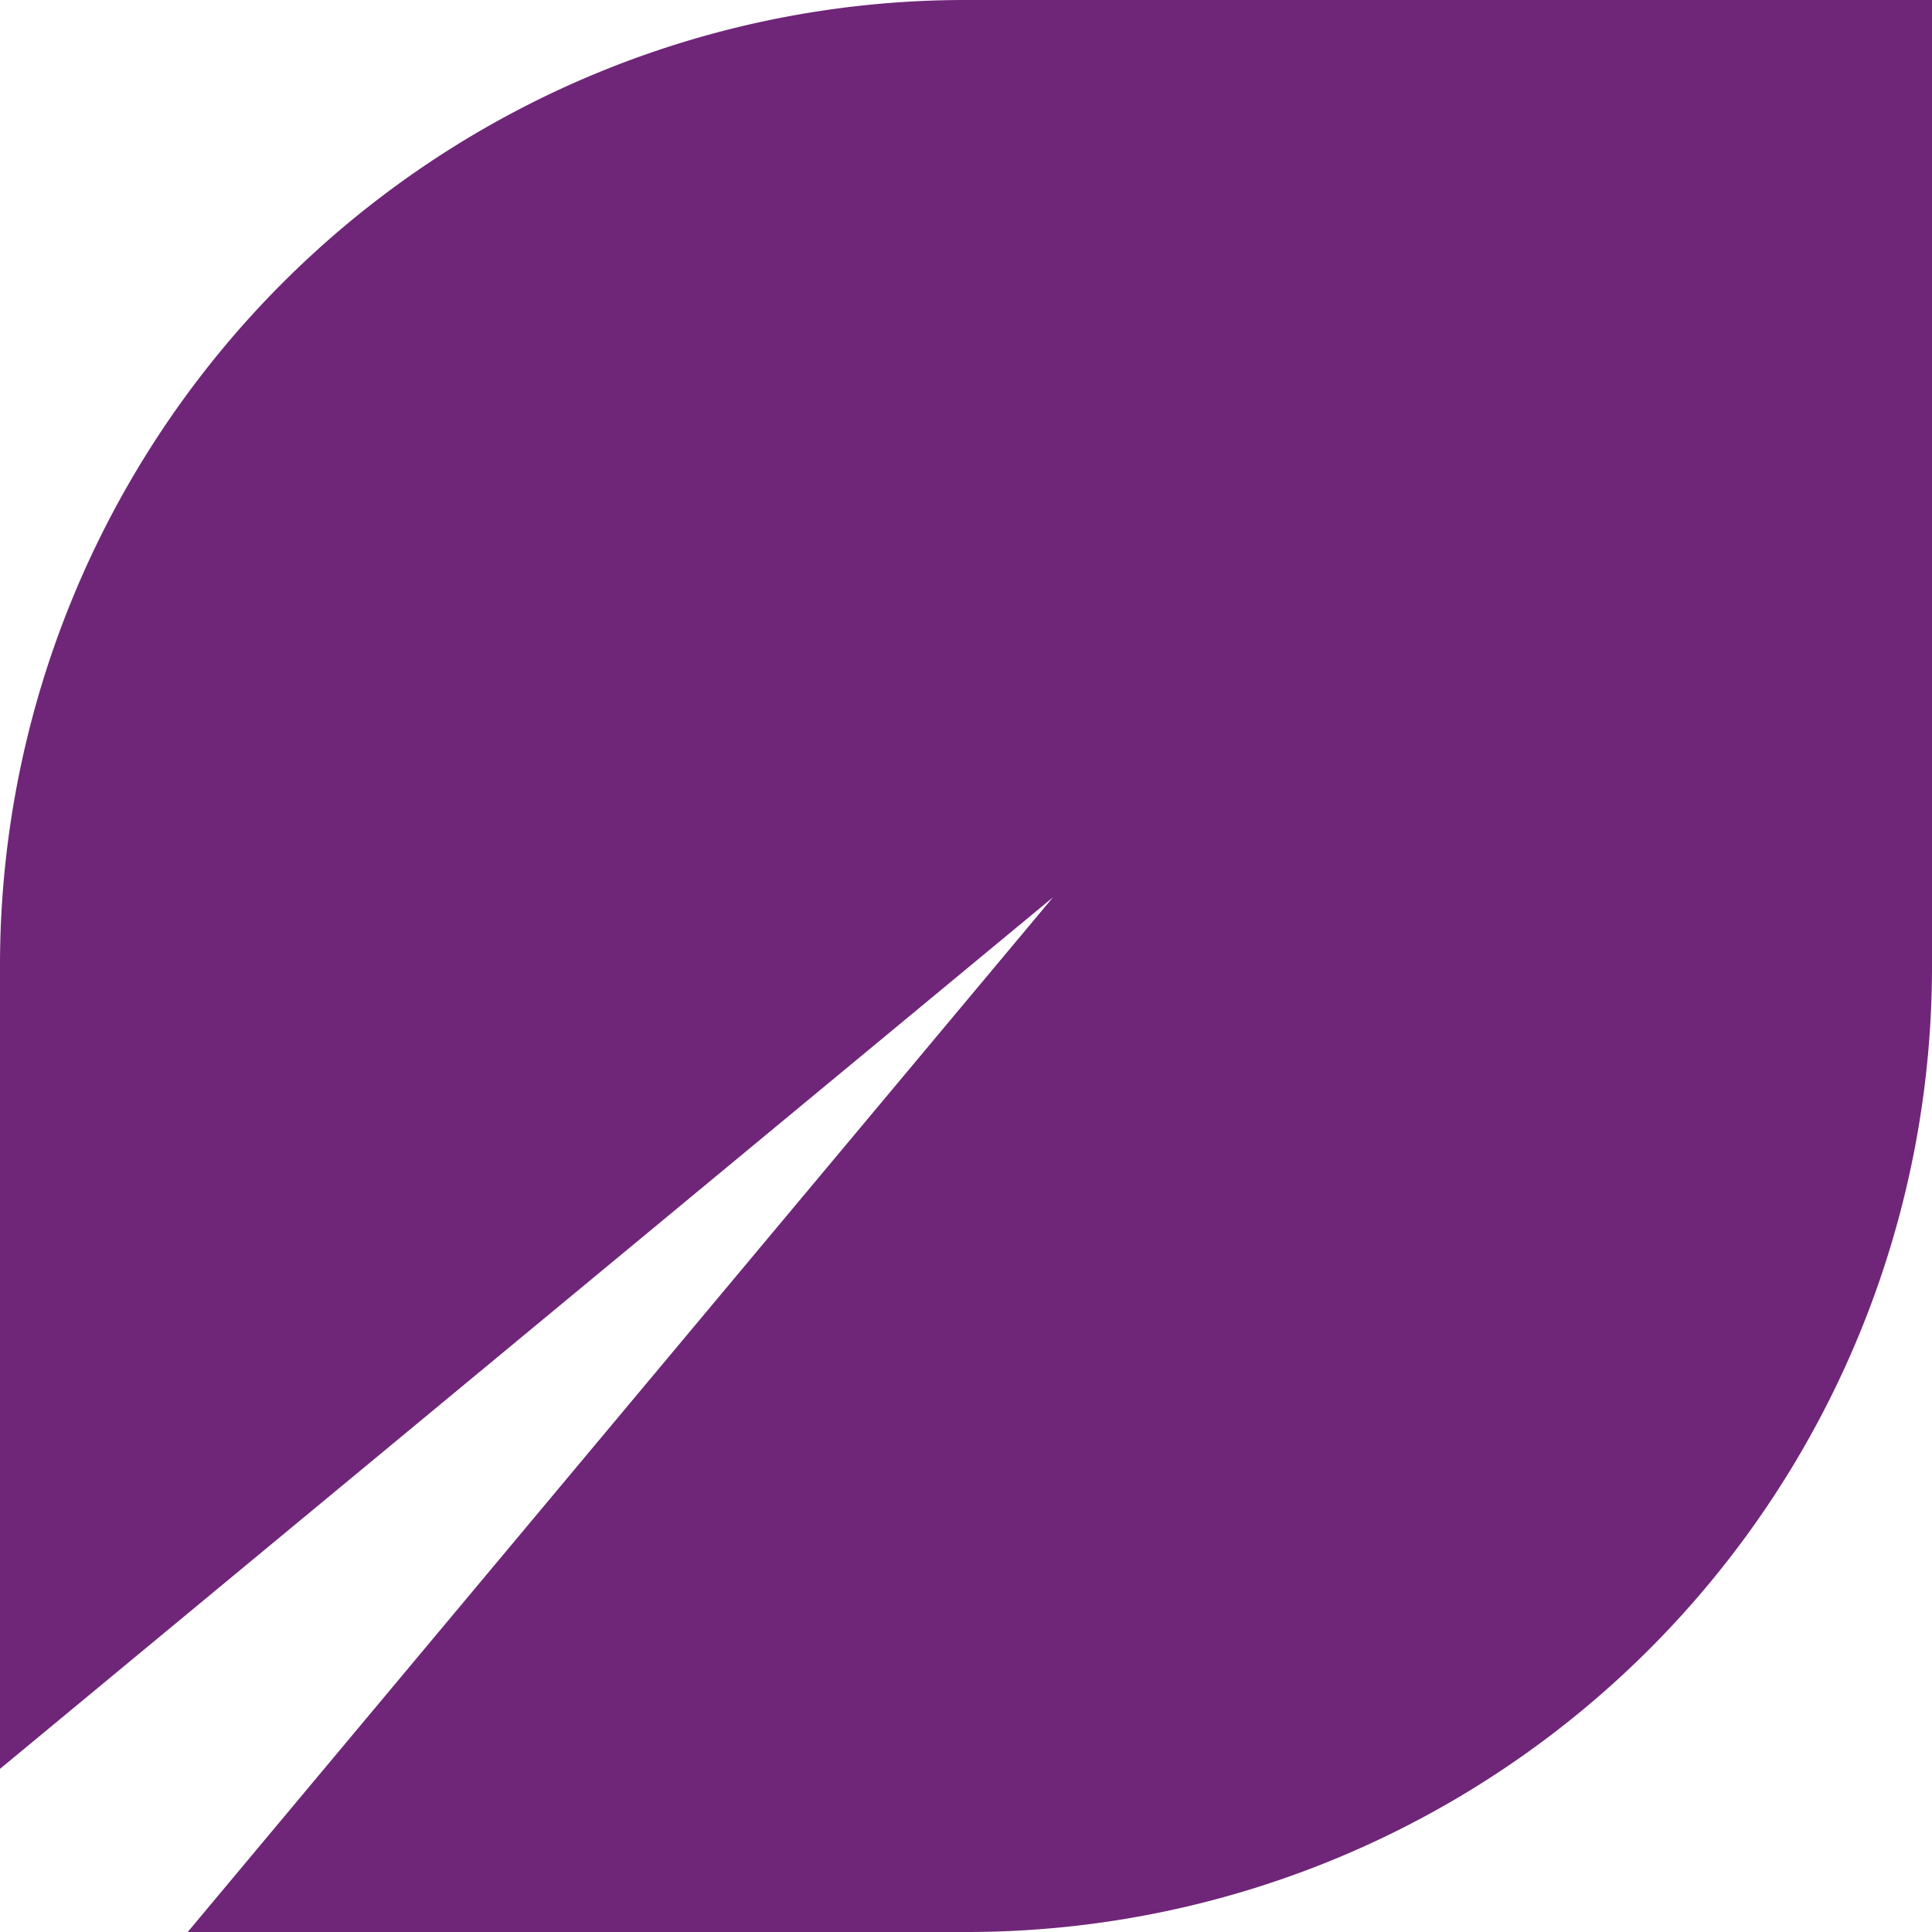
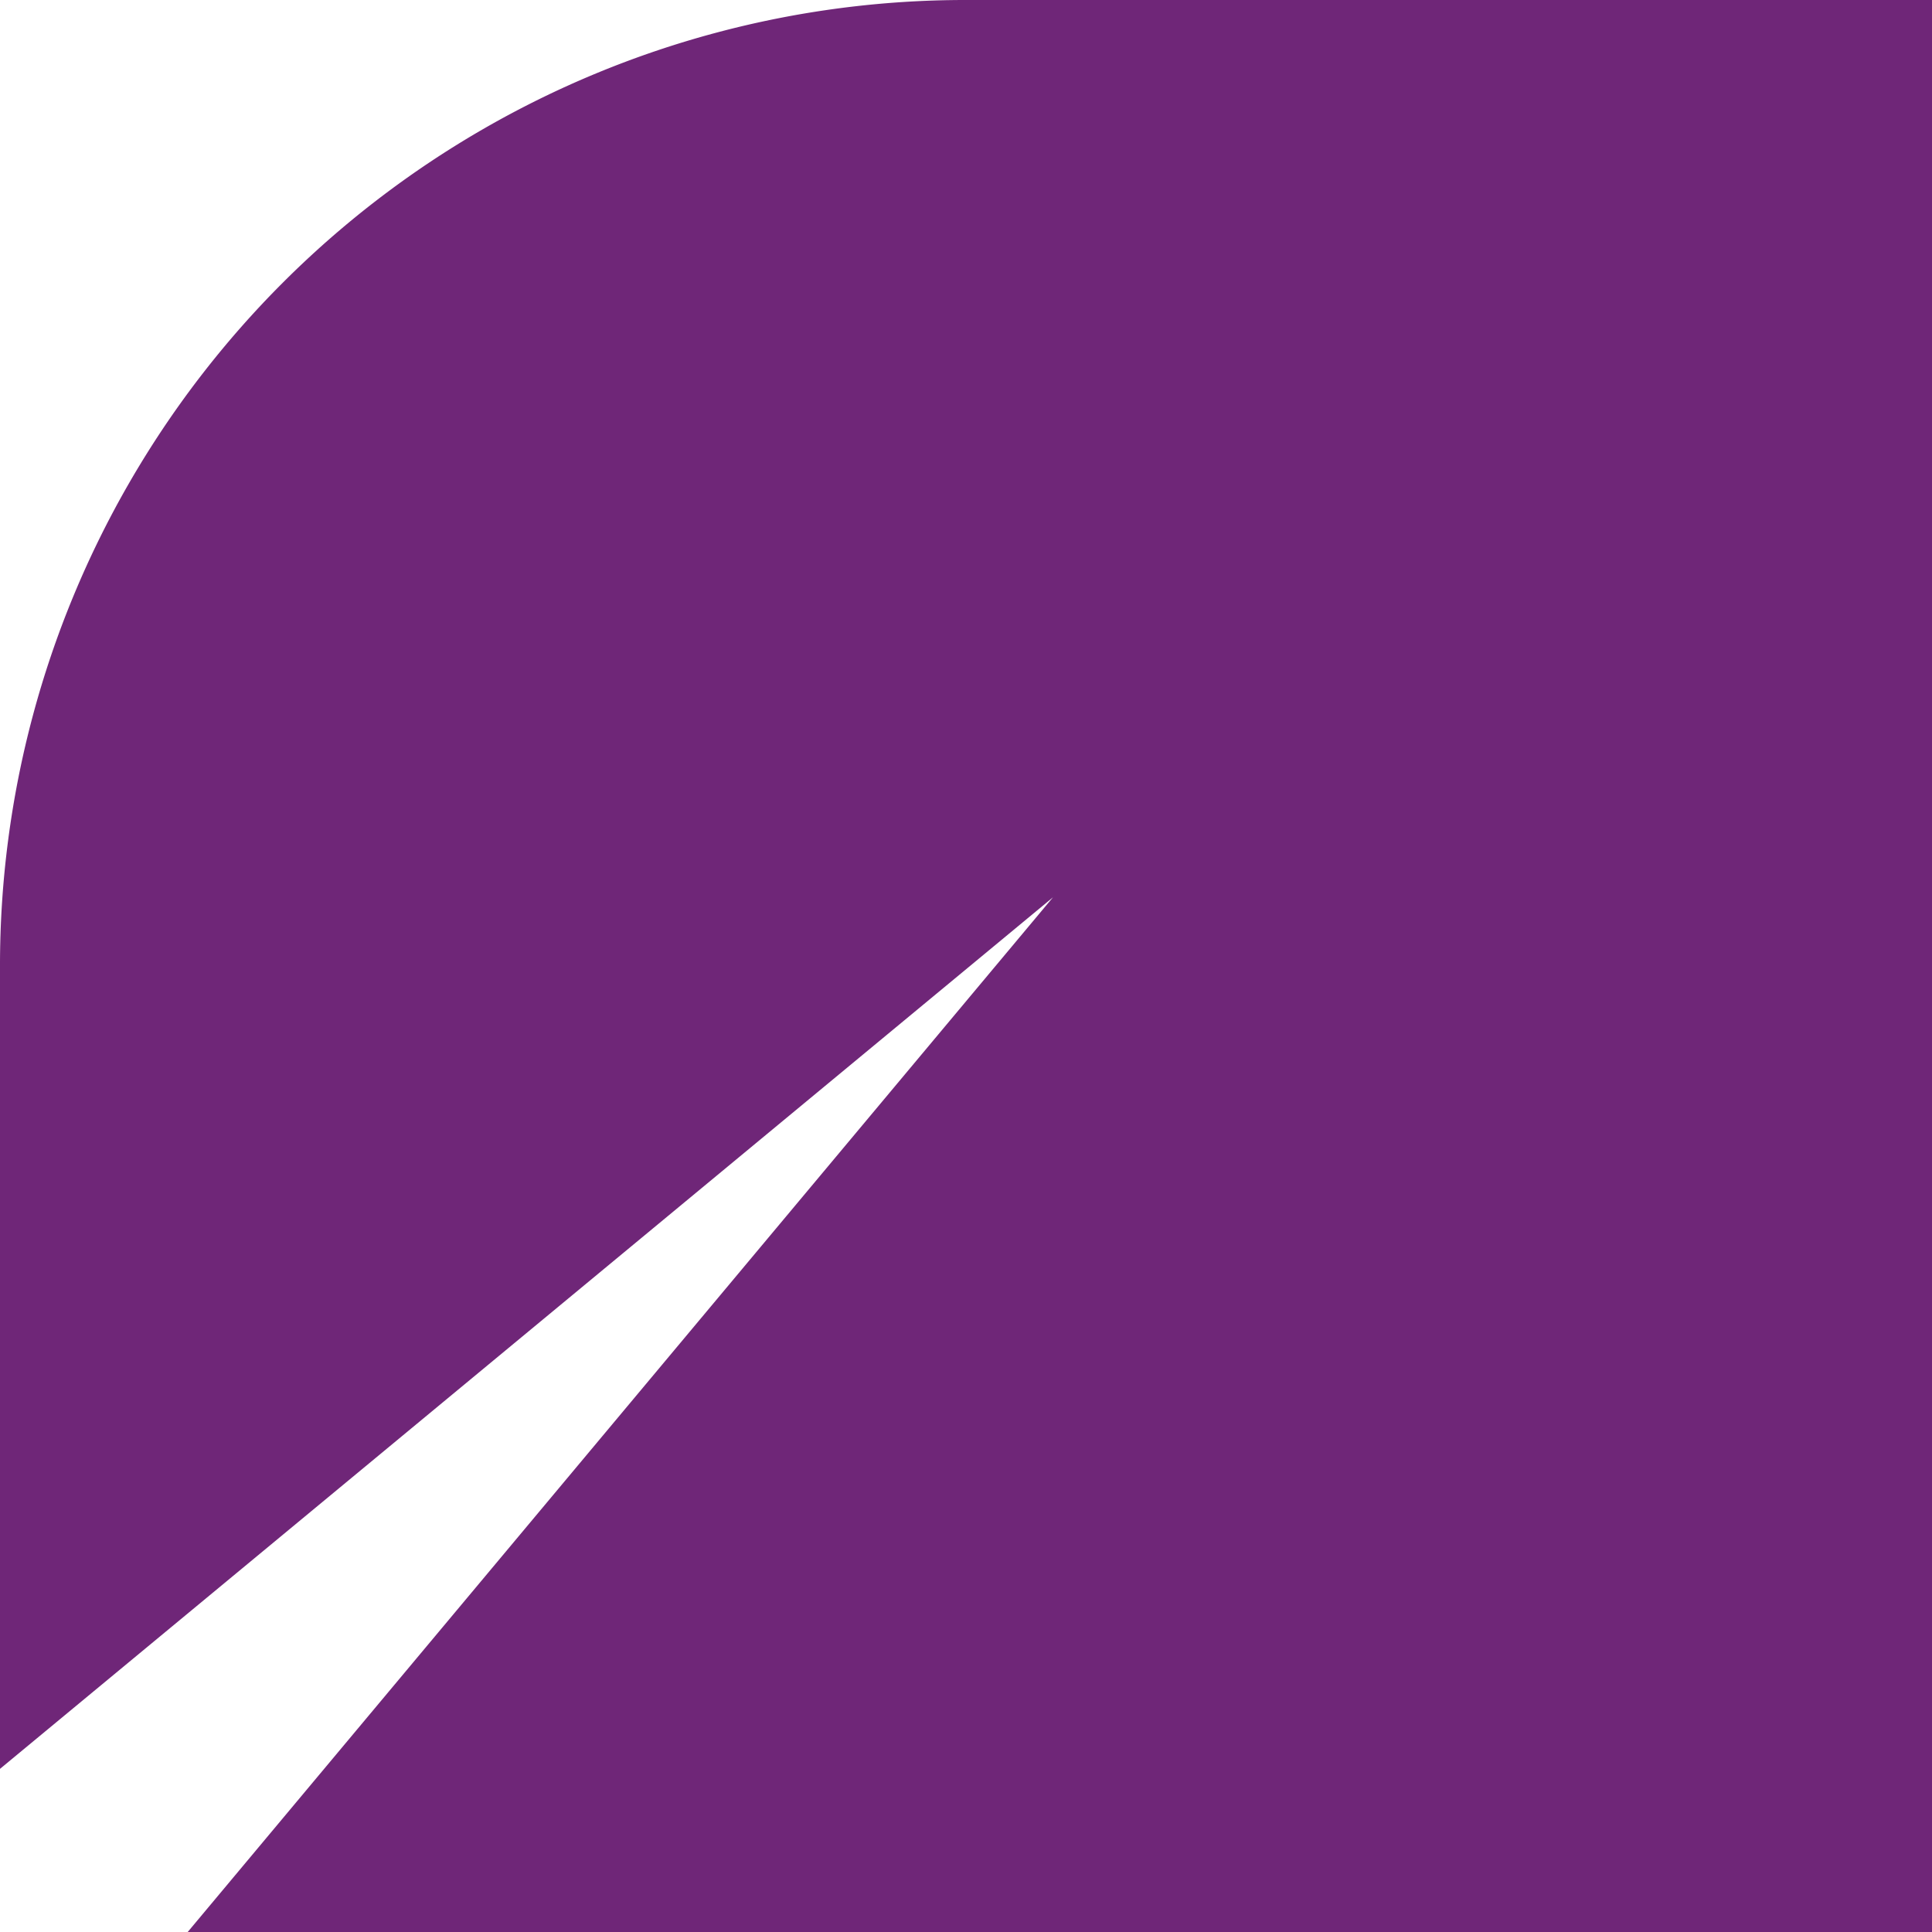
<svg xmlns="http://www.w3.org/2000/svg" width="356.45" height="356.45" viewBox="0 0 356.45 356.45">
-   <path id="Path_3306" data-name="Path 3306" d="M178.226,0A178.106,178.106,0,0,0,0,178.225V326.35l194.274-160.8L34.632,356.45H178.226A178.106,178.106,0,0,0,356.45,178.225V0Z" fill="#6F2678" />
+   <path id="Path_3306" data-name="Path 3306" d="M178.226,0A178.106,178.106,0,0,0,0,178.225V326.35l194.274-160.8L34.632,356.45A178.106,178.106,0,0,0,356.45,178.225V0Z" fill="#6F2678" />
</svg>